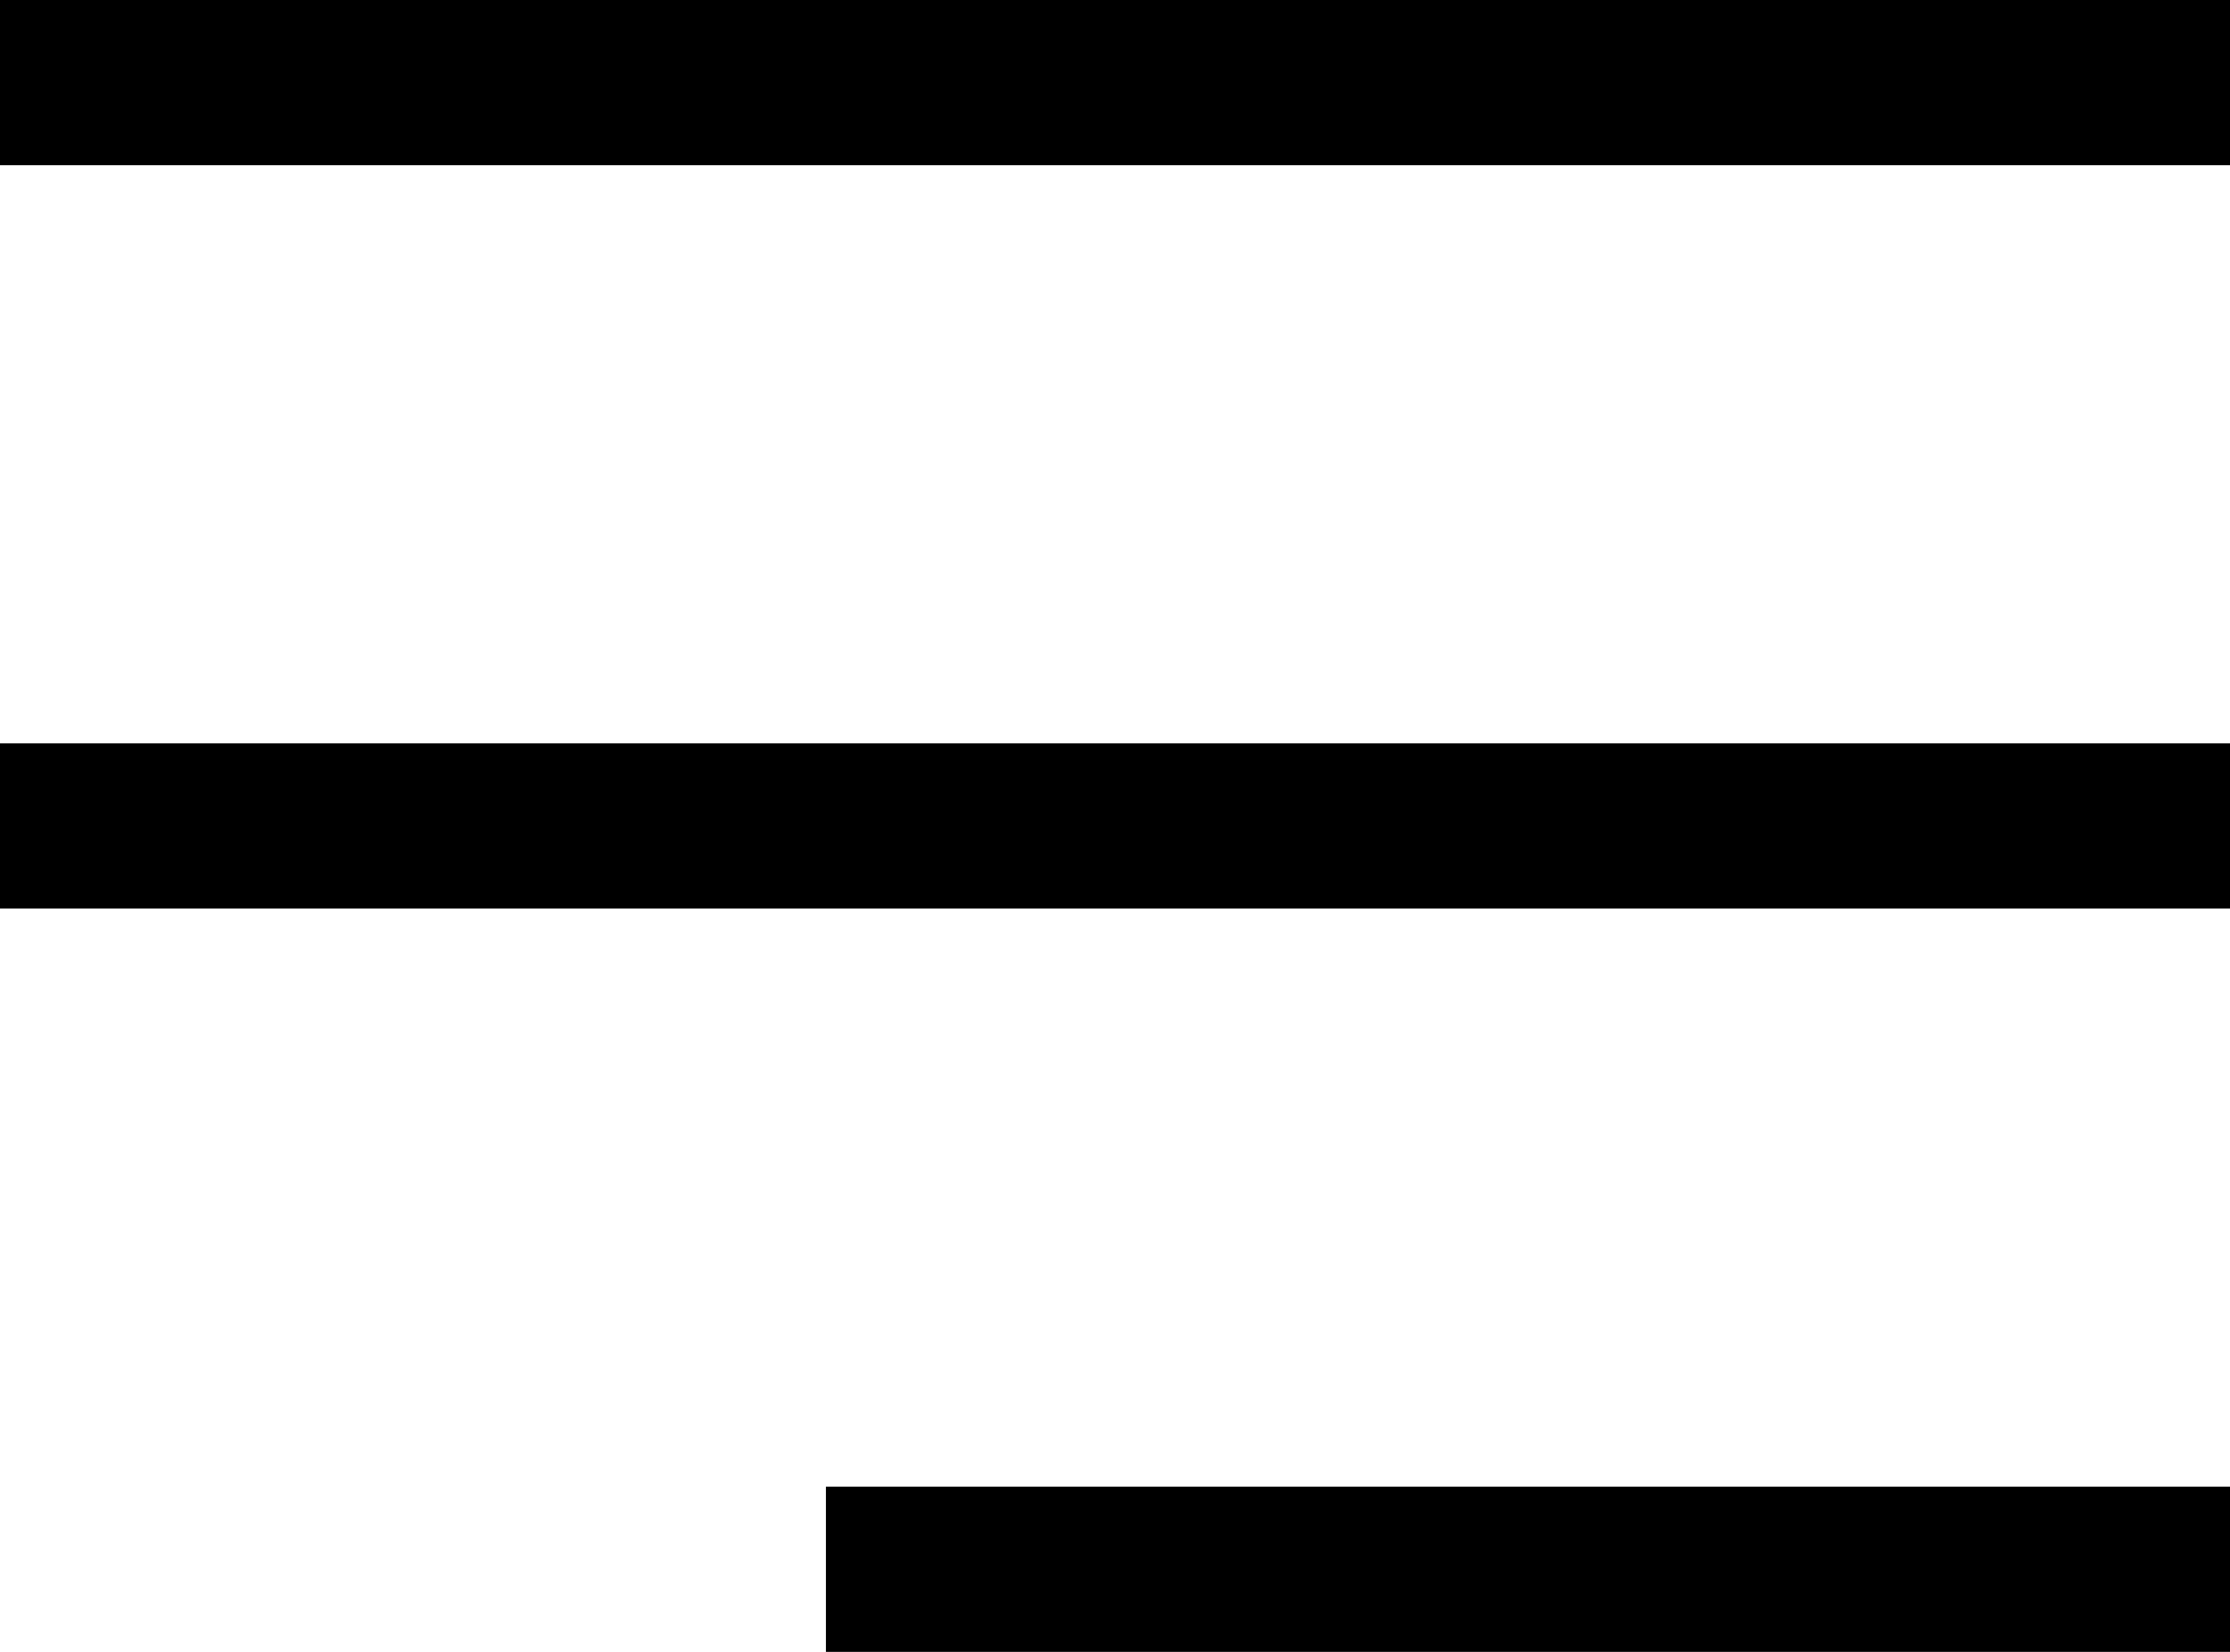
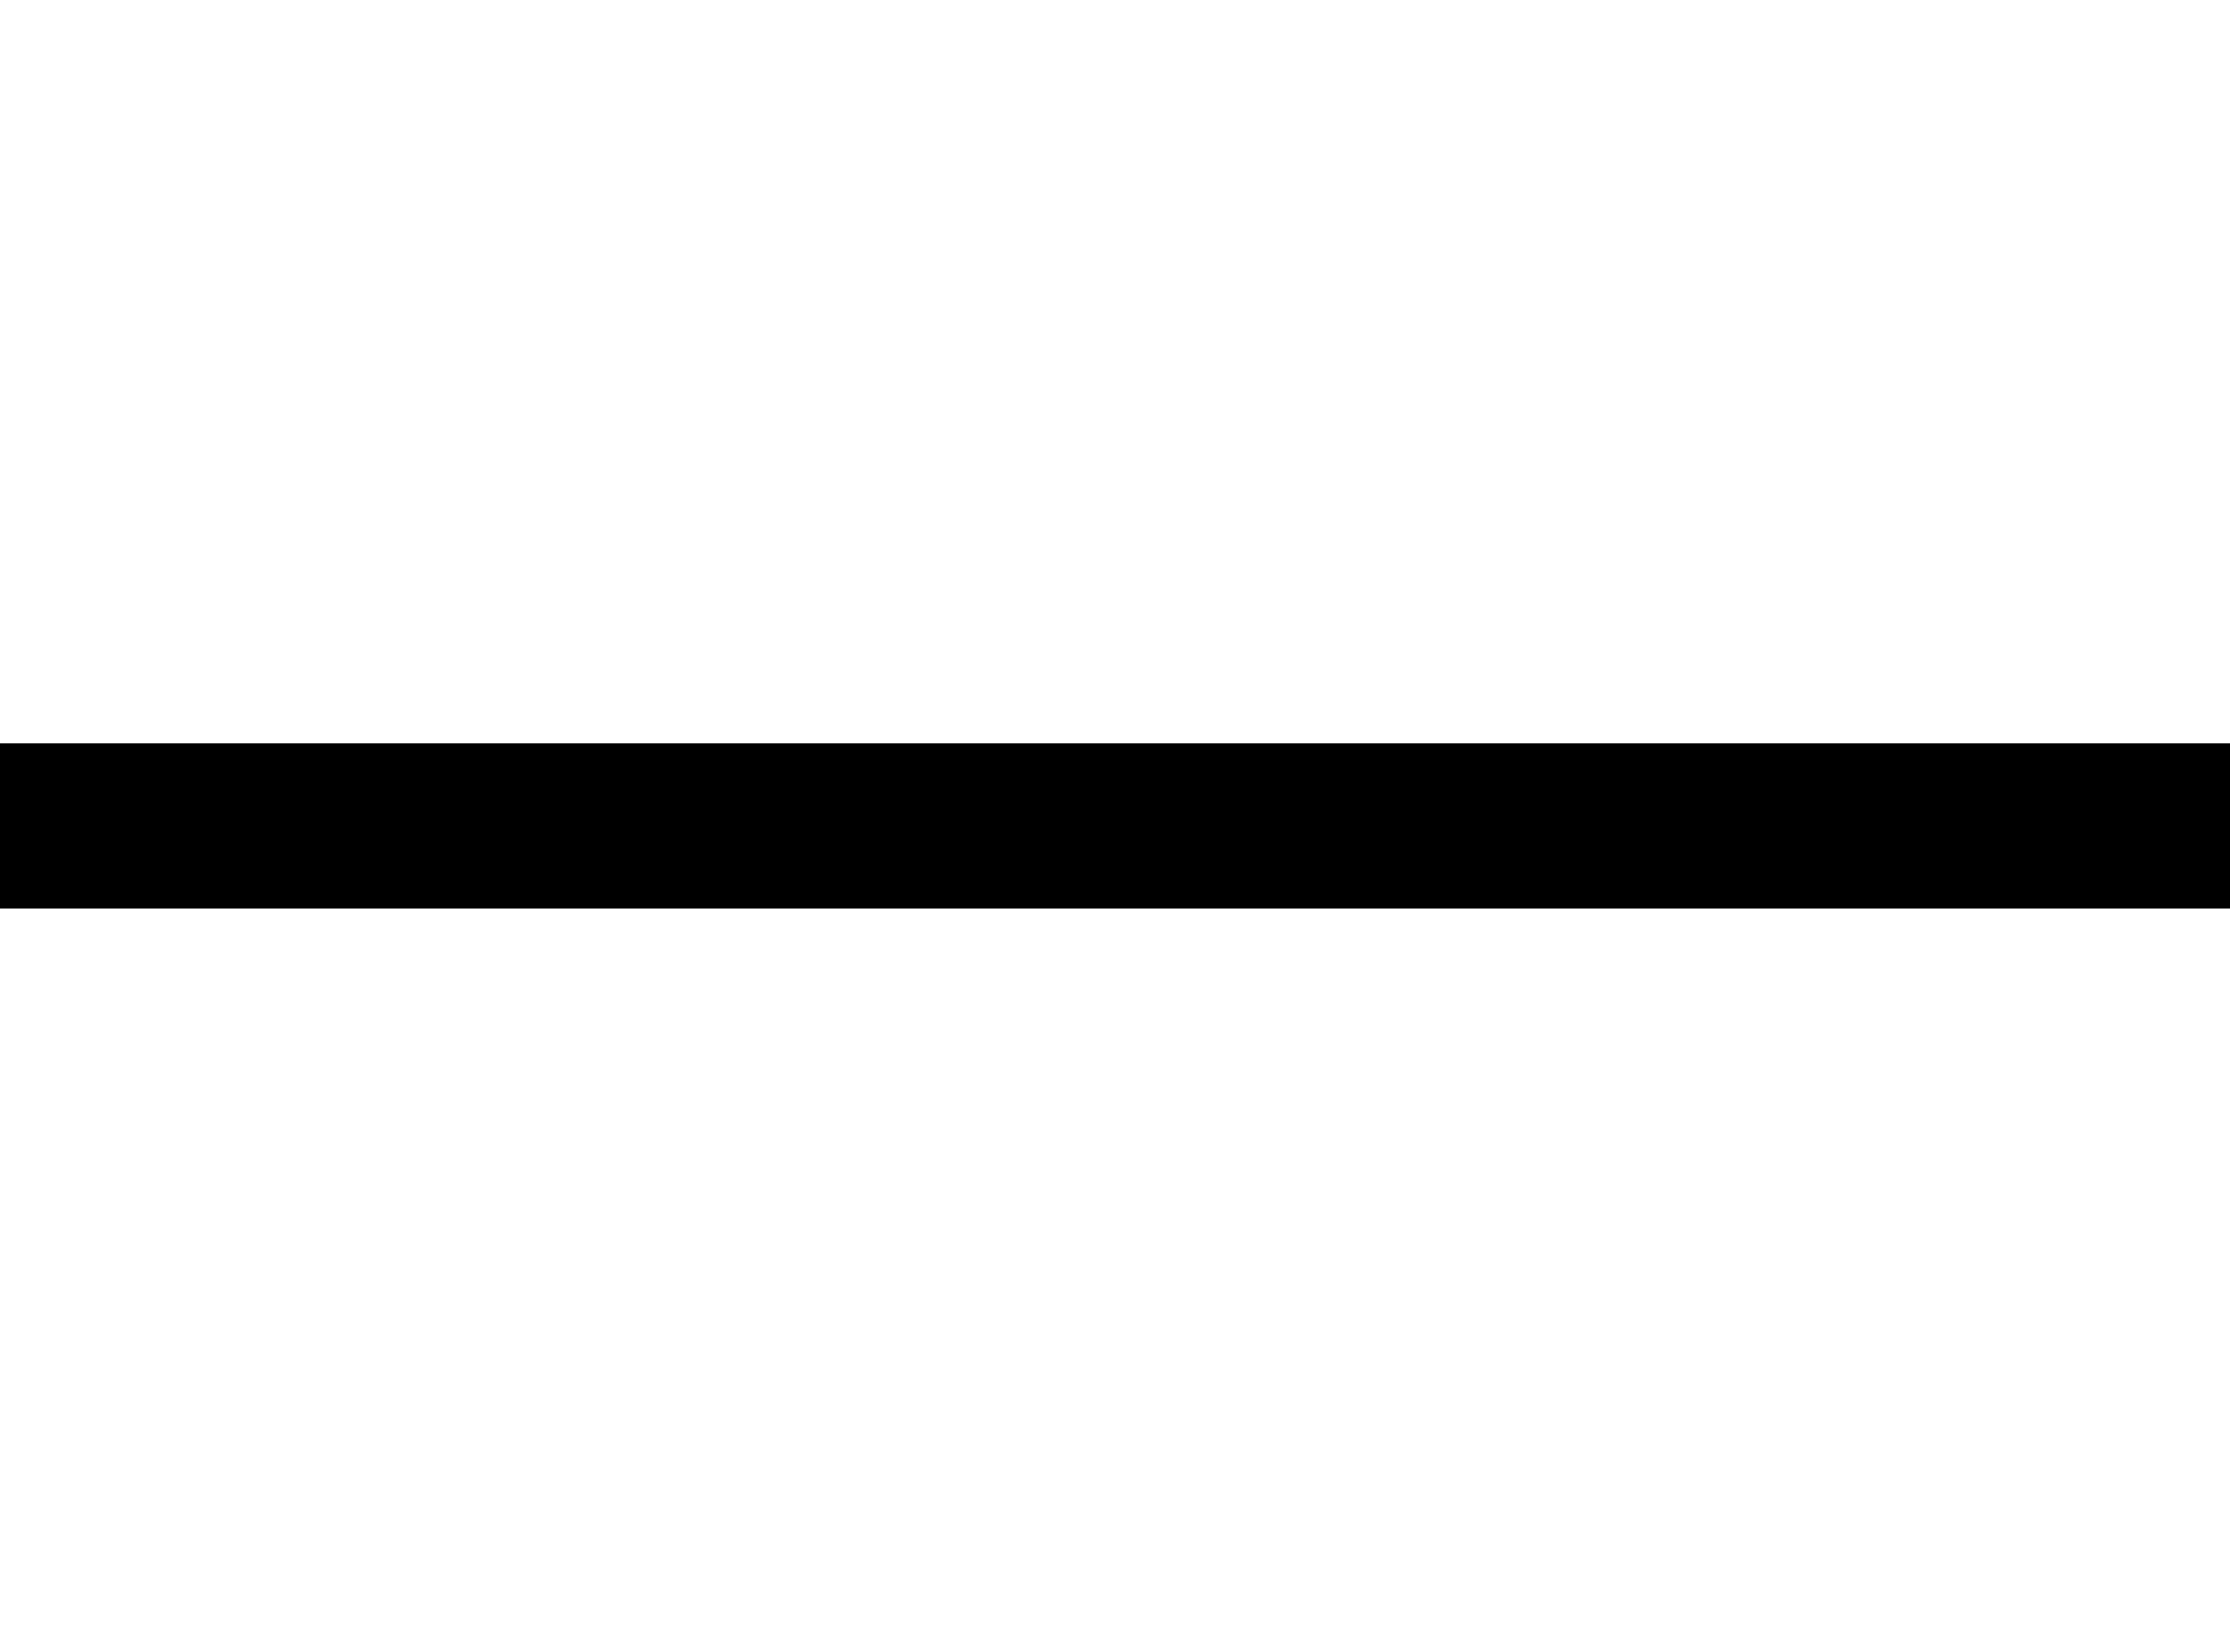
<svg xmlns="http://www.w3.org/2000/svg" width="27" height="20" viewBox="0 0 27 20">
  <g id="Group_24" data-name="Group 24" transform="translate(-1551.5 -45)">
-     <line id="Line_2" data-name="Line 2" x2="27" transform="translate(1551.5 46)" fill="none" stroke="#000" stroke-width="2" />
    <line id="Line_3" data-name="Line 3" x2="27" transform="translate(1551.5 55)" fill="none" stroke="#000" stroke-width="2" />
-     <line id="Line_4" data-name="Line 4" x2="17" transform="translate(1561.5 64)" fill="none" stroke="#000" stroke-width="2" />
  </g>
</svg>